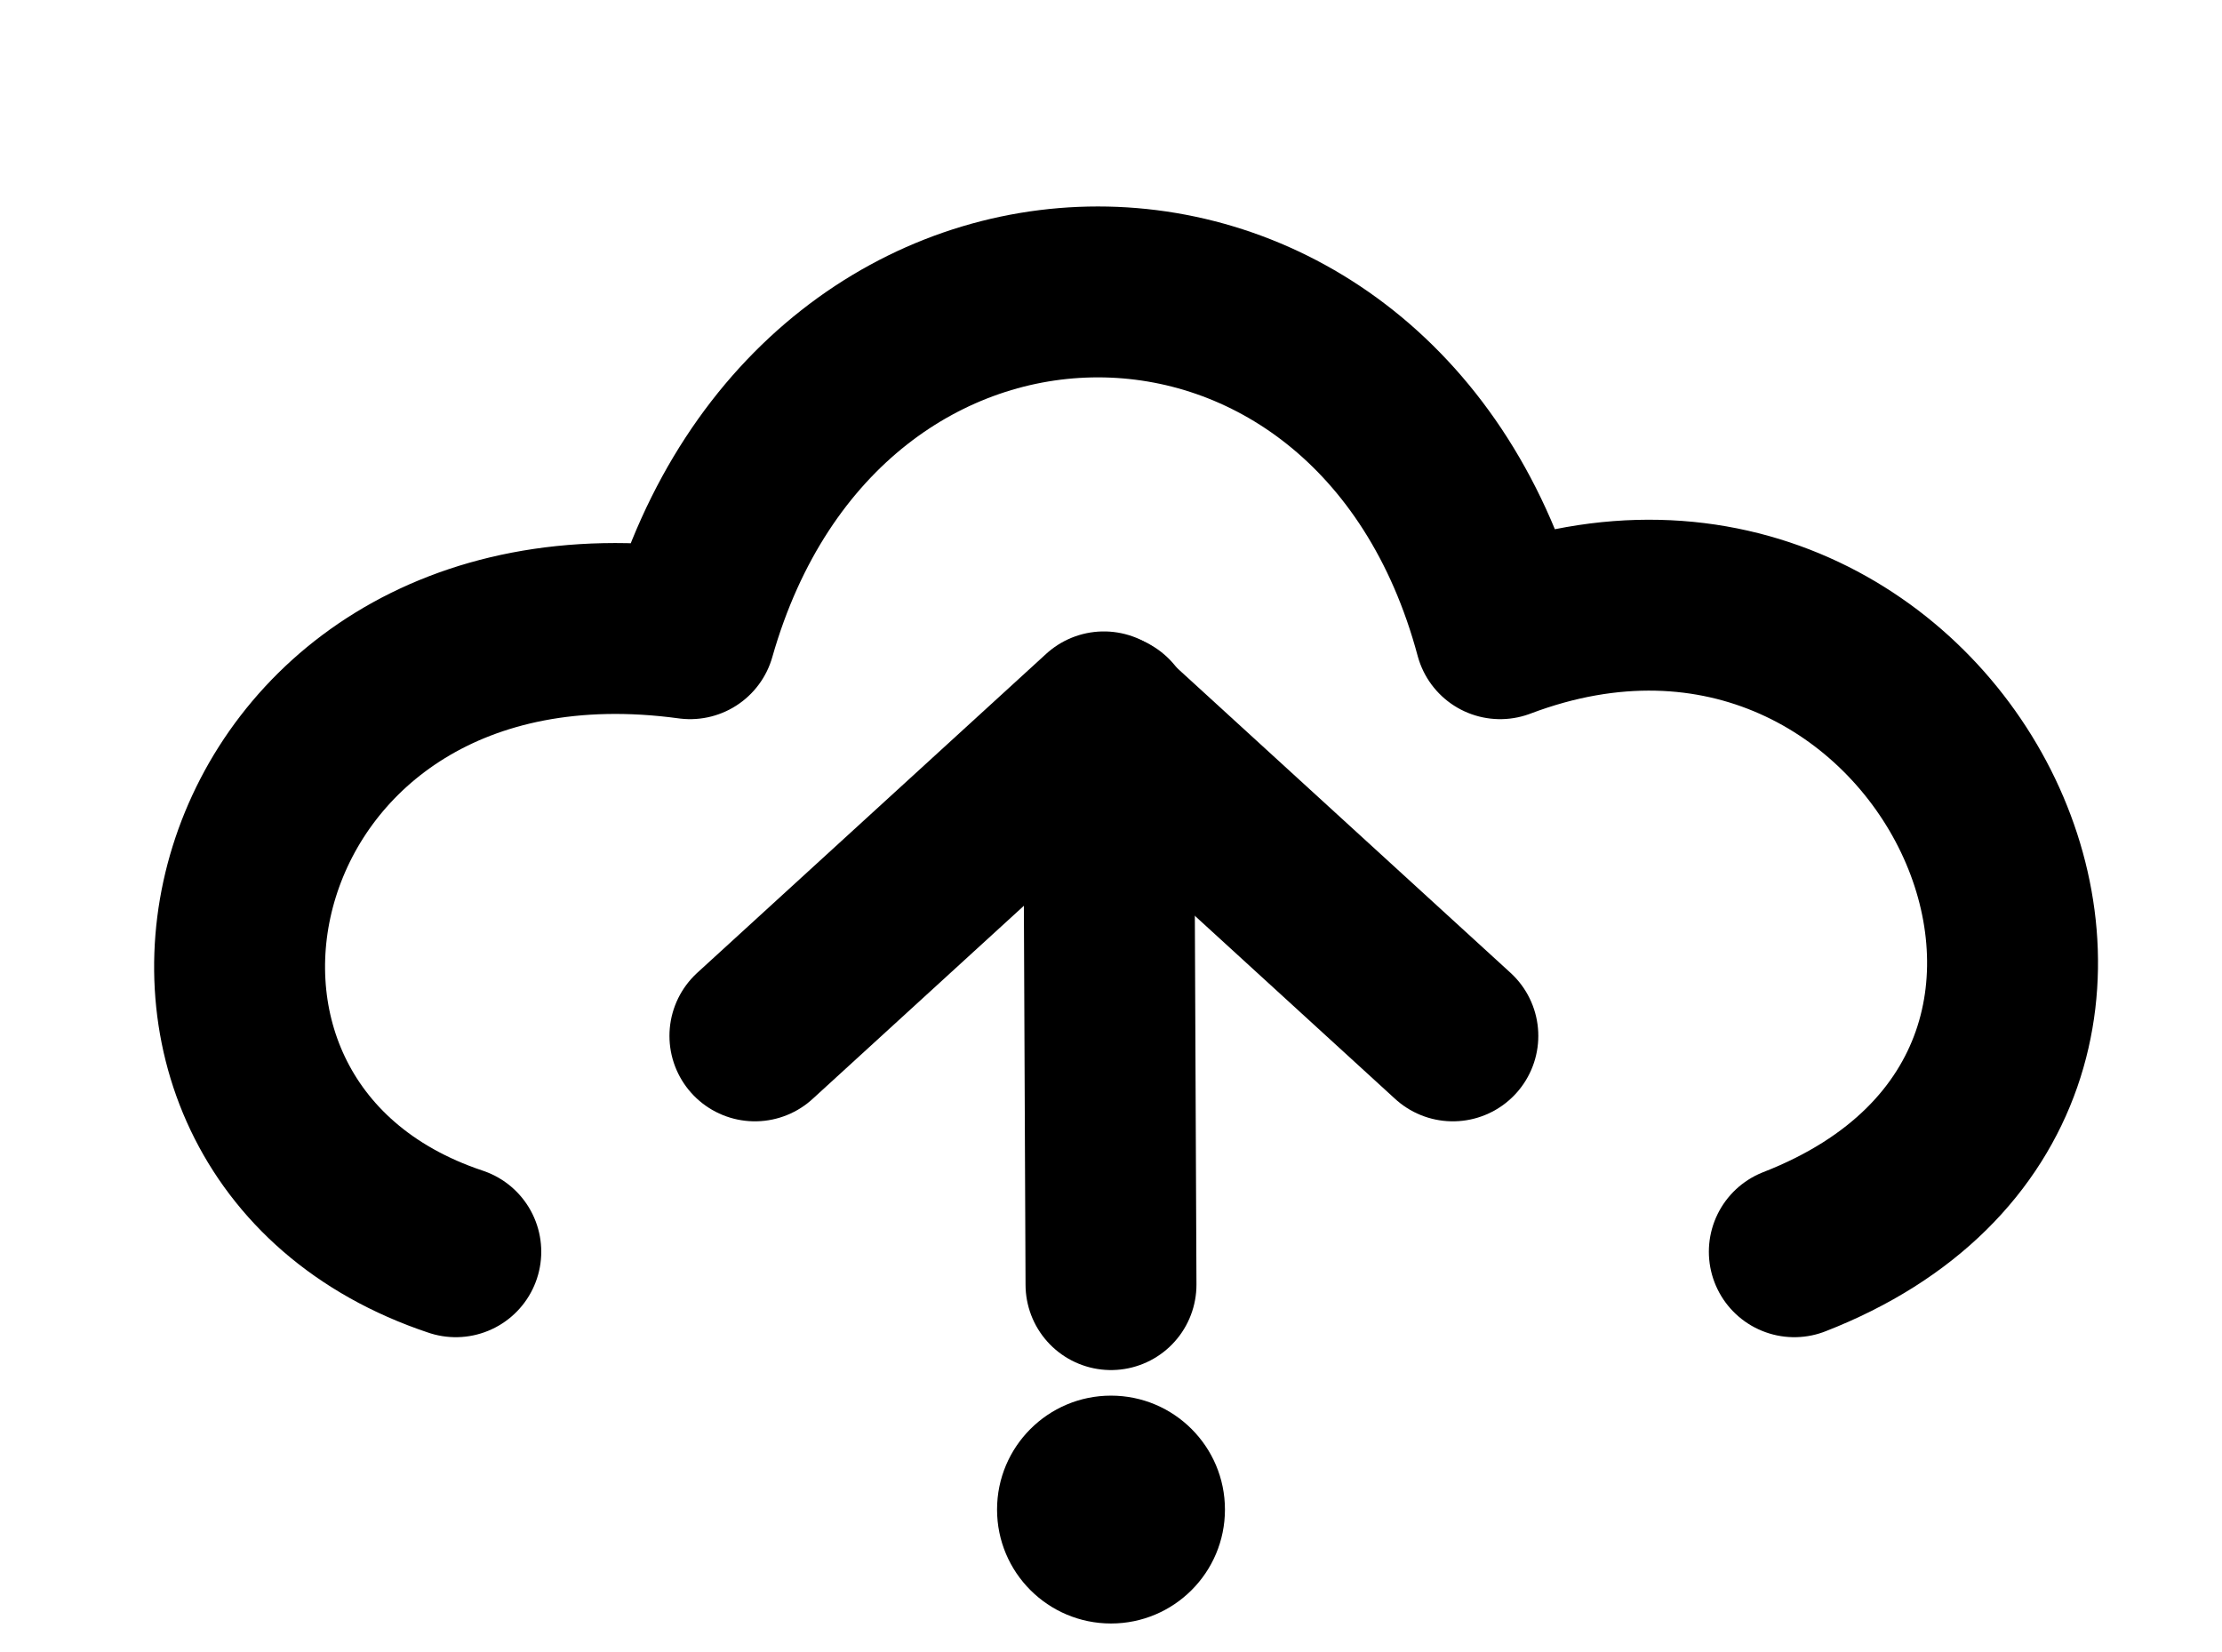
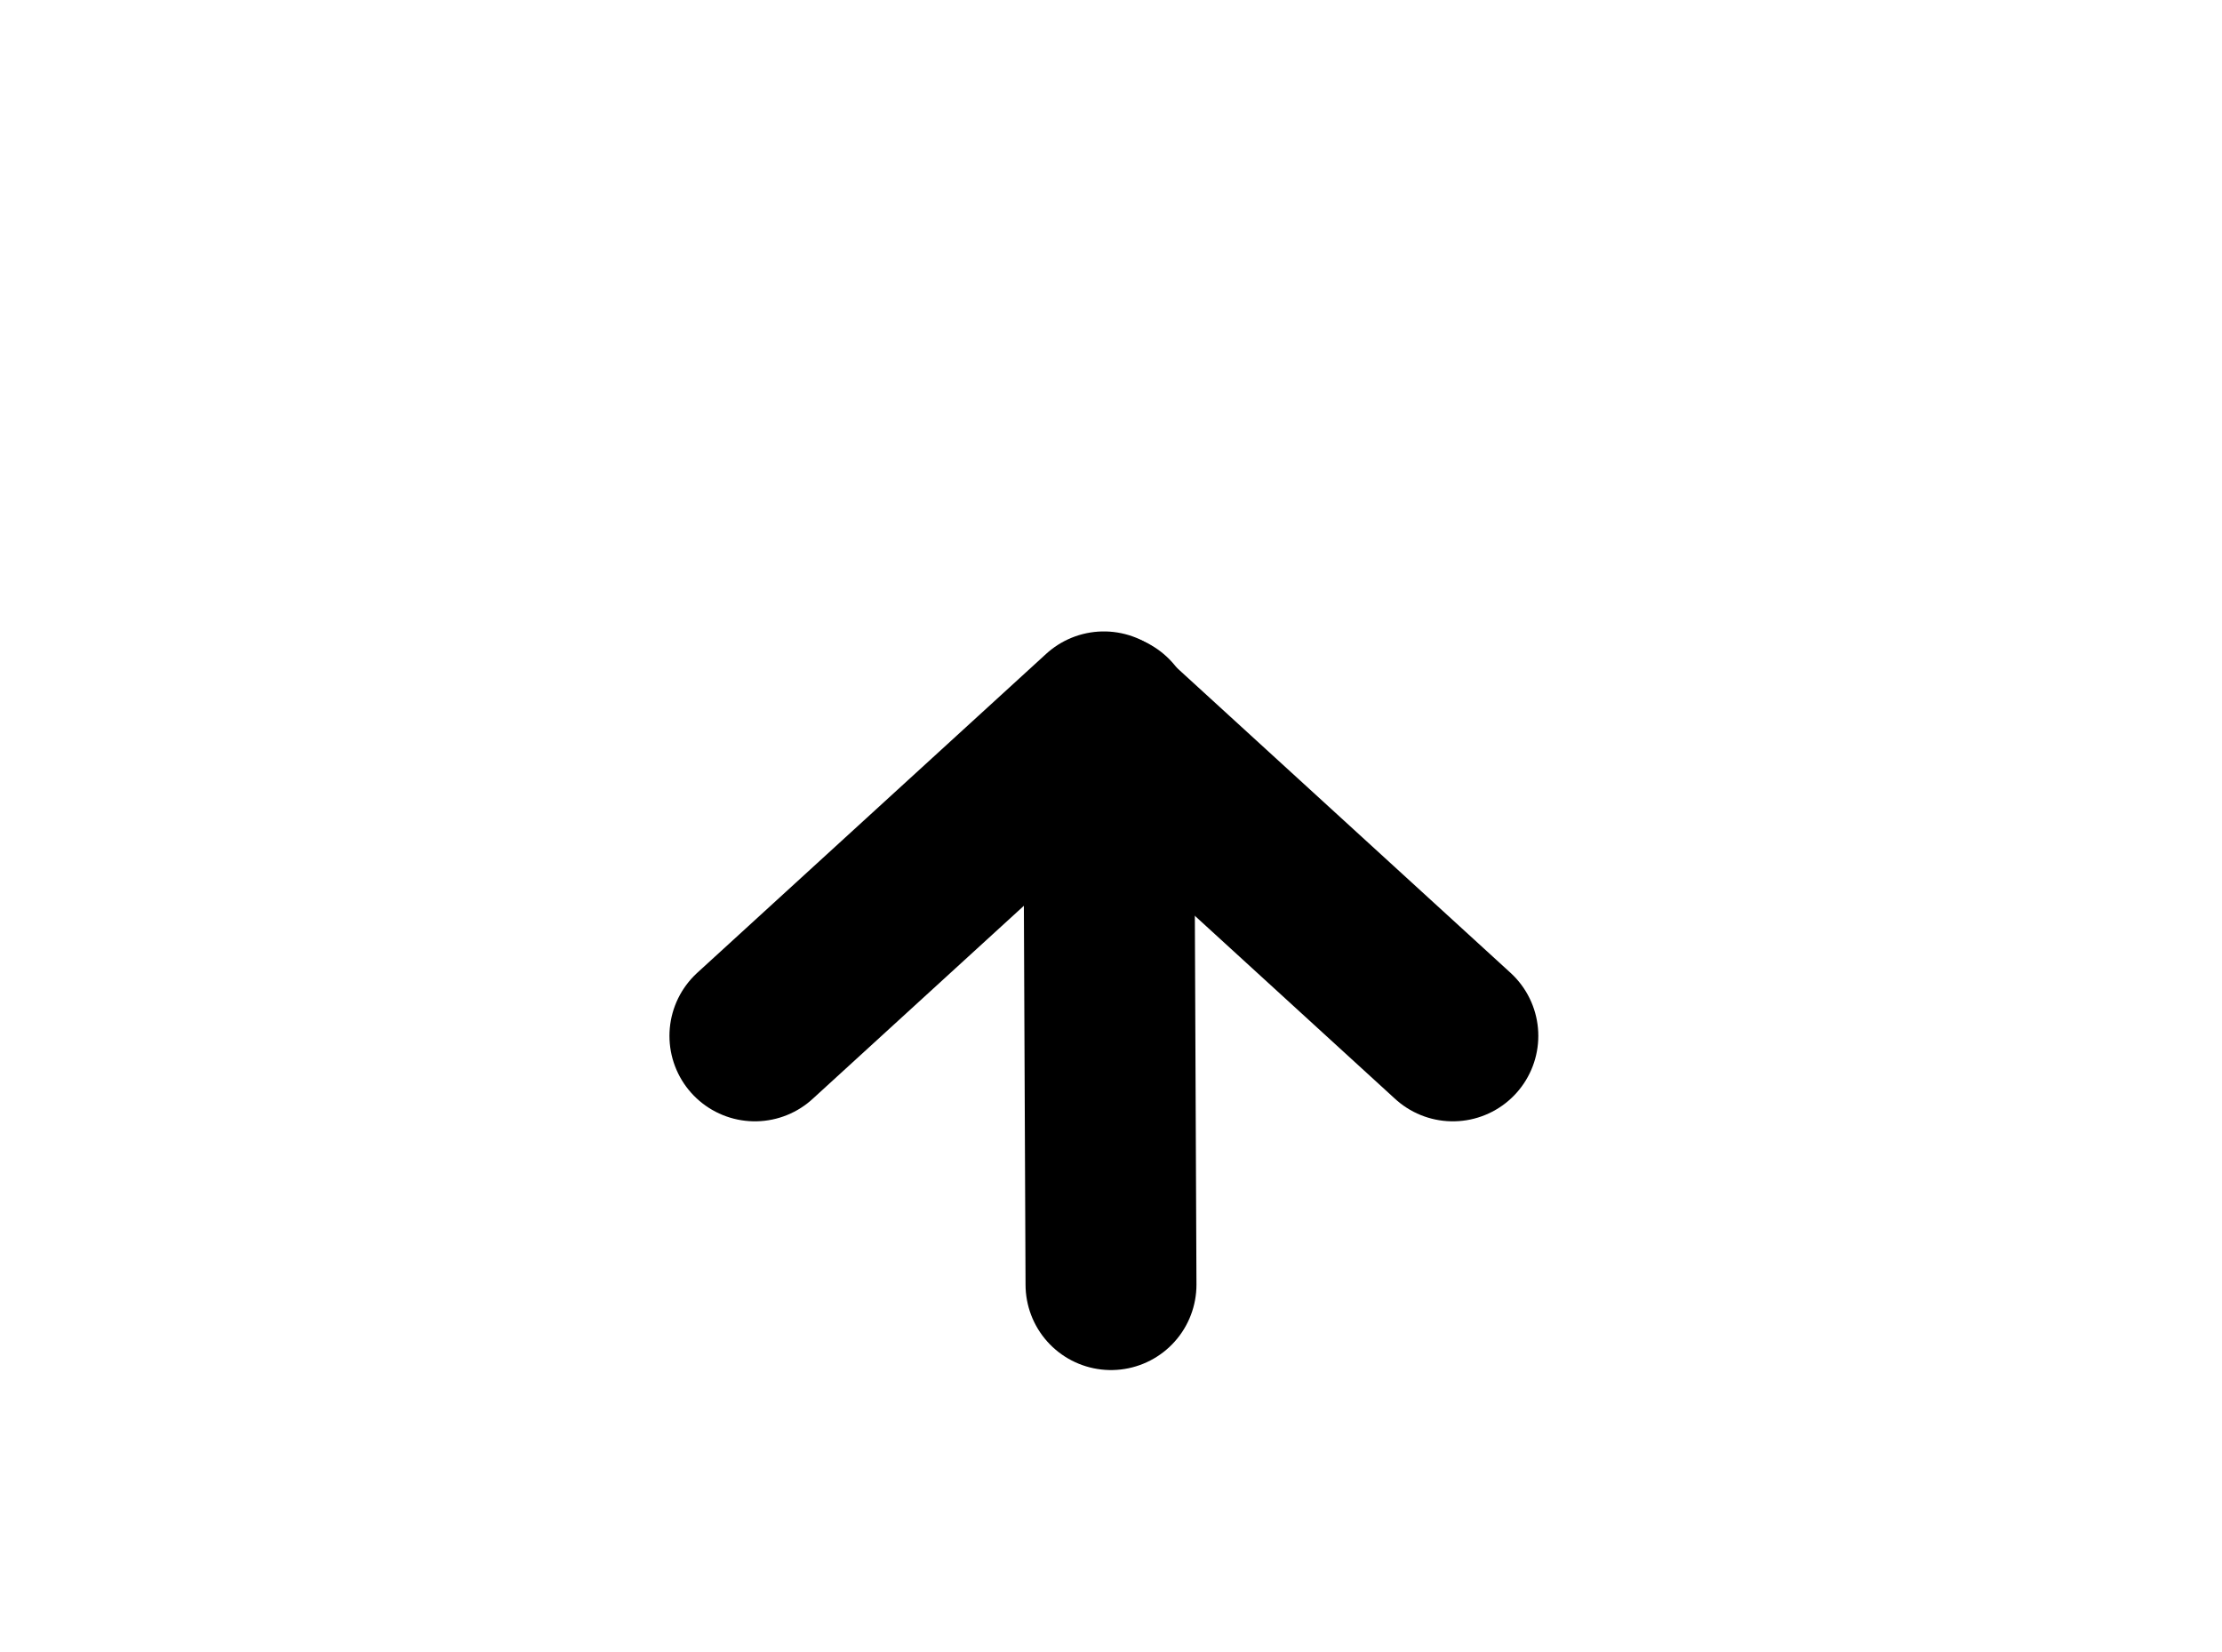
<svg xmlns="http://www.w3.org/2000/svg" width="100%" height="100%" version="1.1" viewBox="0 0 78 58">
  <title>Icon CSS file-upload</title>
-   <path d="m16 43.948c-13.125-4.375-8.487-23.974 8.225-21.699 4.55-16 24.149-16 28.437 0 15.487-5.862 25.812 15.662 10.325 21.699" fill="none" stroke="hsl(185,50%,20%)" stroke-linecap="round" stroke-linejoin="round" stroke-width="6" />
  <path d="m39 45.102-0.087-19.849" fill="none" stroke="hsl(185,50%,20%)" stroke-linecap="round" stroke-linejoin="bevel" stroke-width="6" />
  <path d="m26.5 36.369 12.25-11.2 12.25 11.2" fill="none" stroke="hsl(185,50%,20%)" stroke-linecap="round" stroke-linejoin="round" stroke-width="6" />
-   <circle cx="39" cy="53" r="4" fill="hsl(185,50%,20%)" />
</svg>